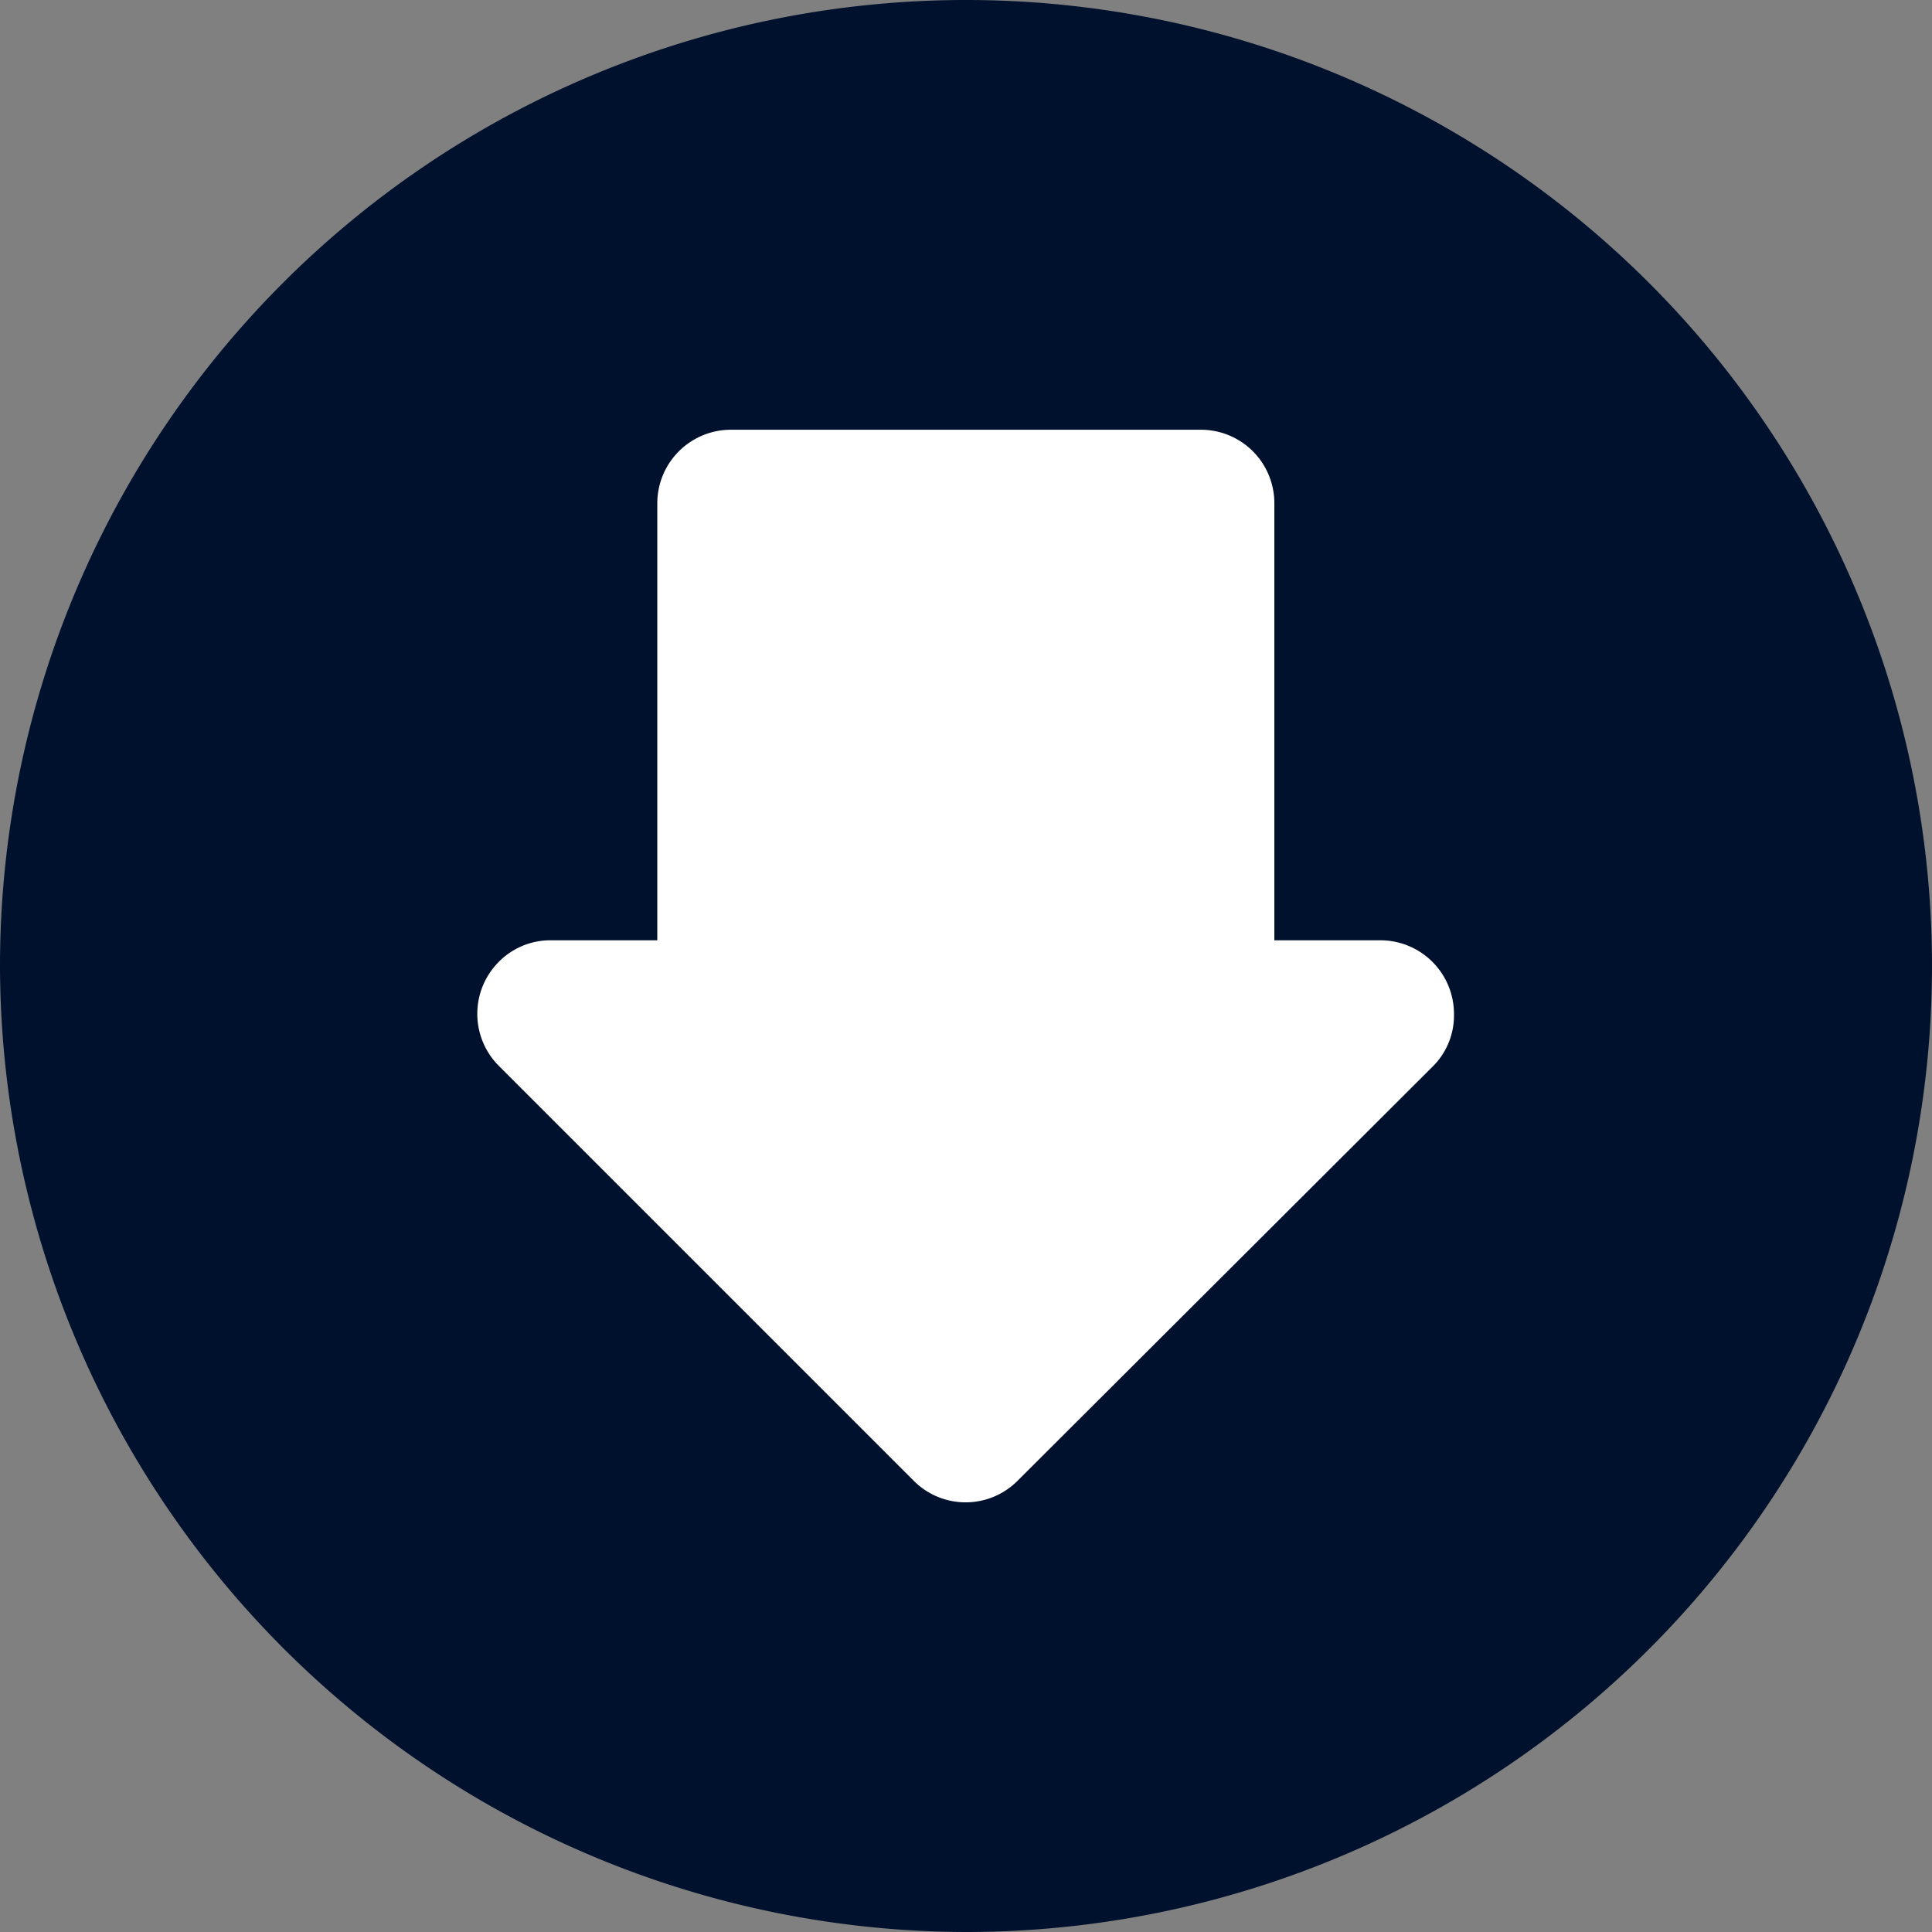
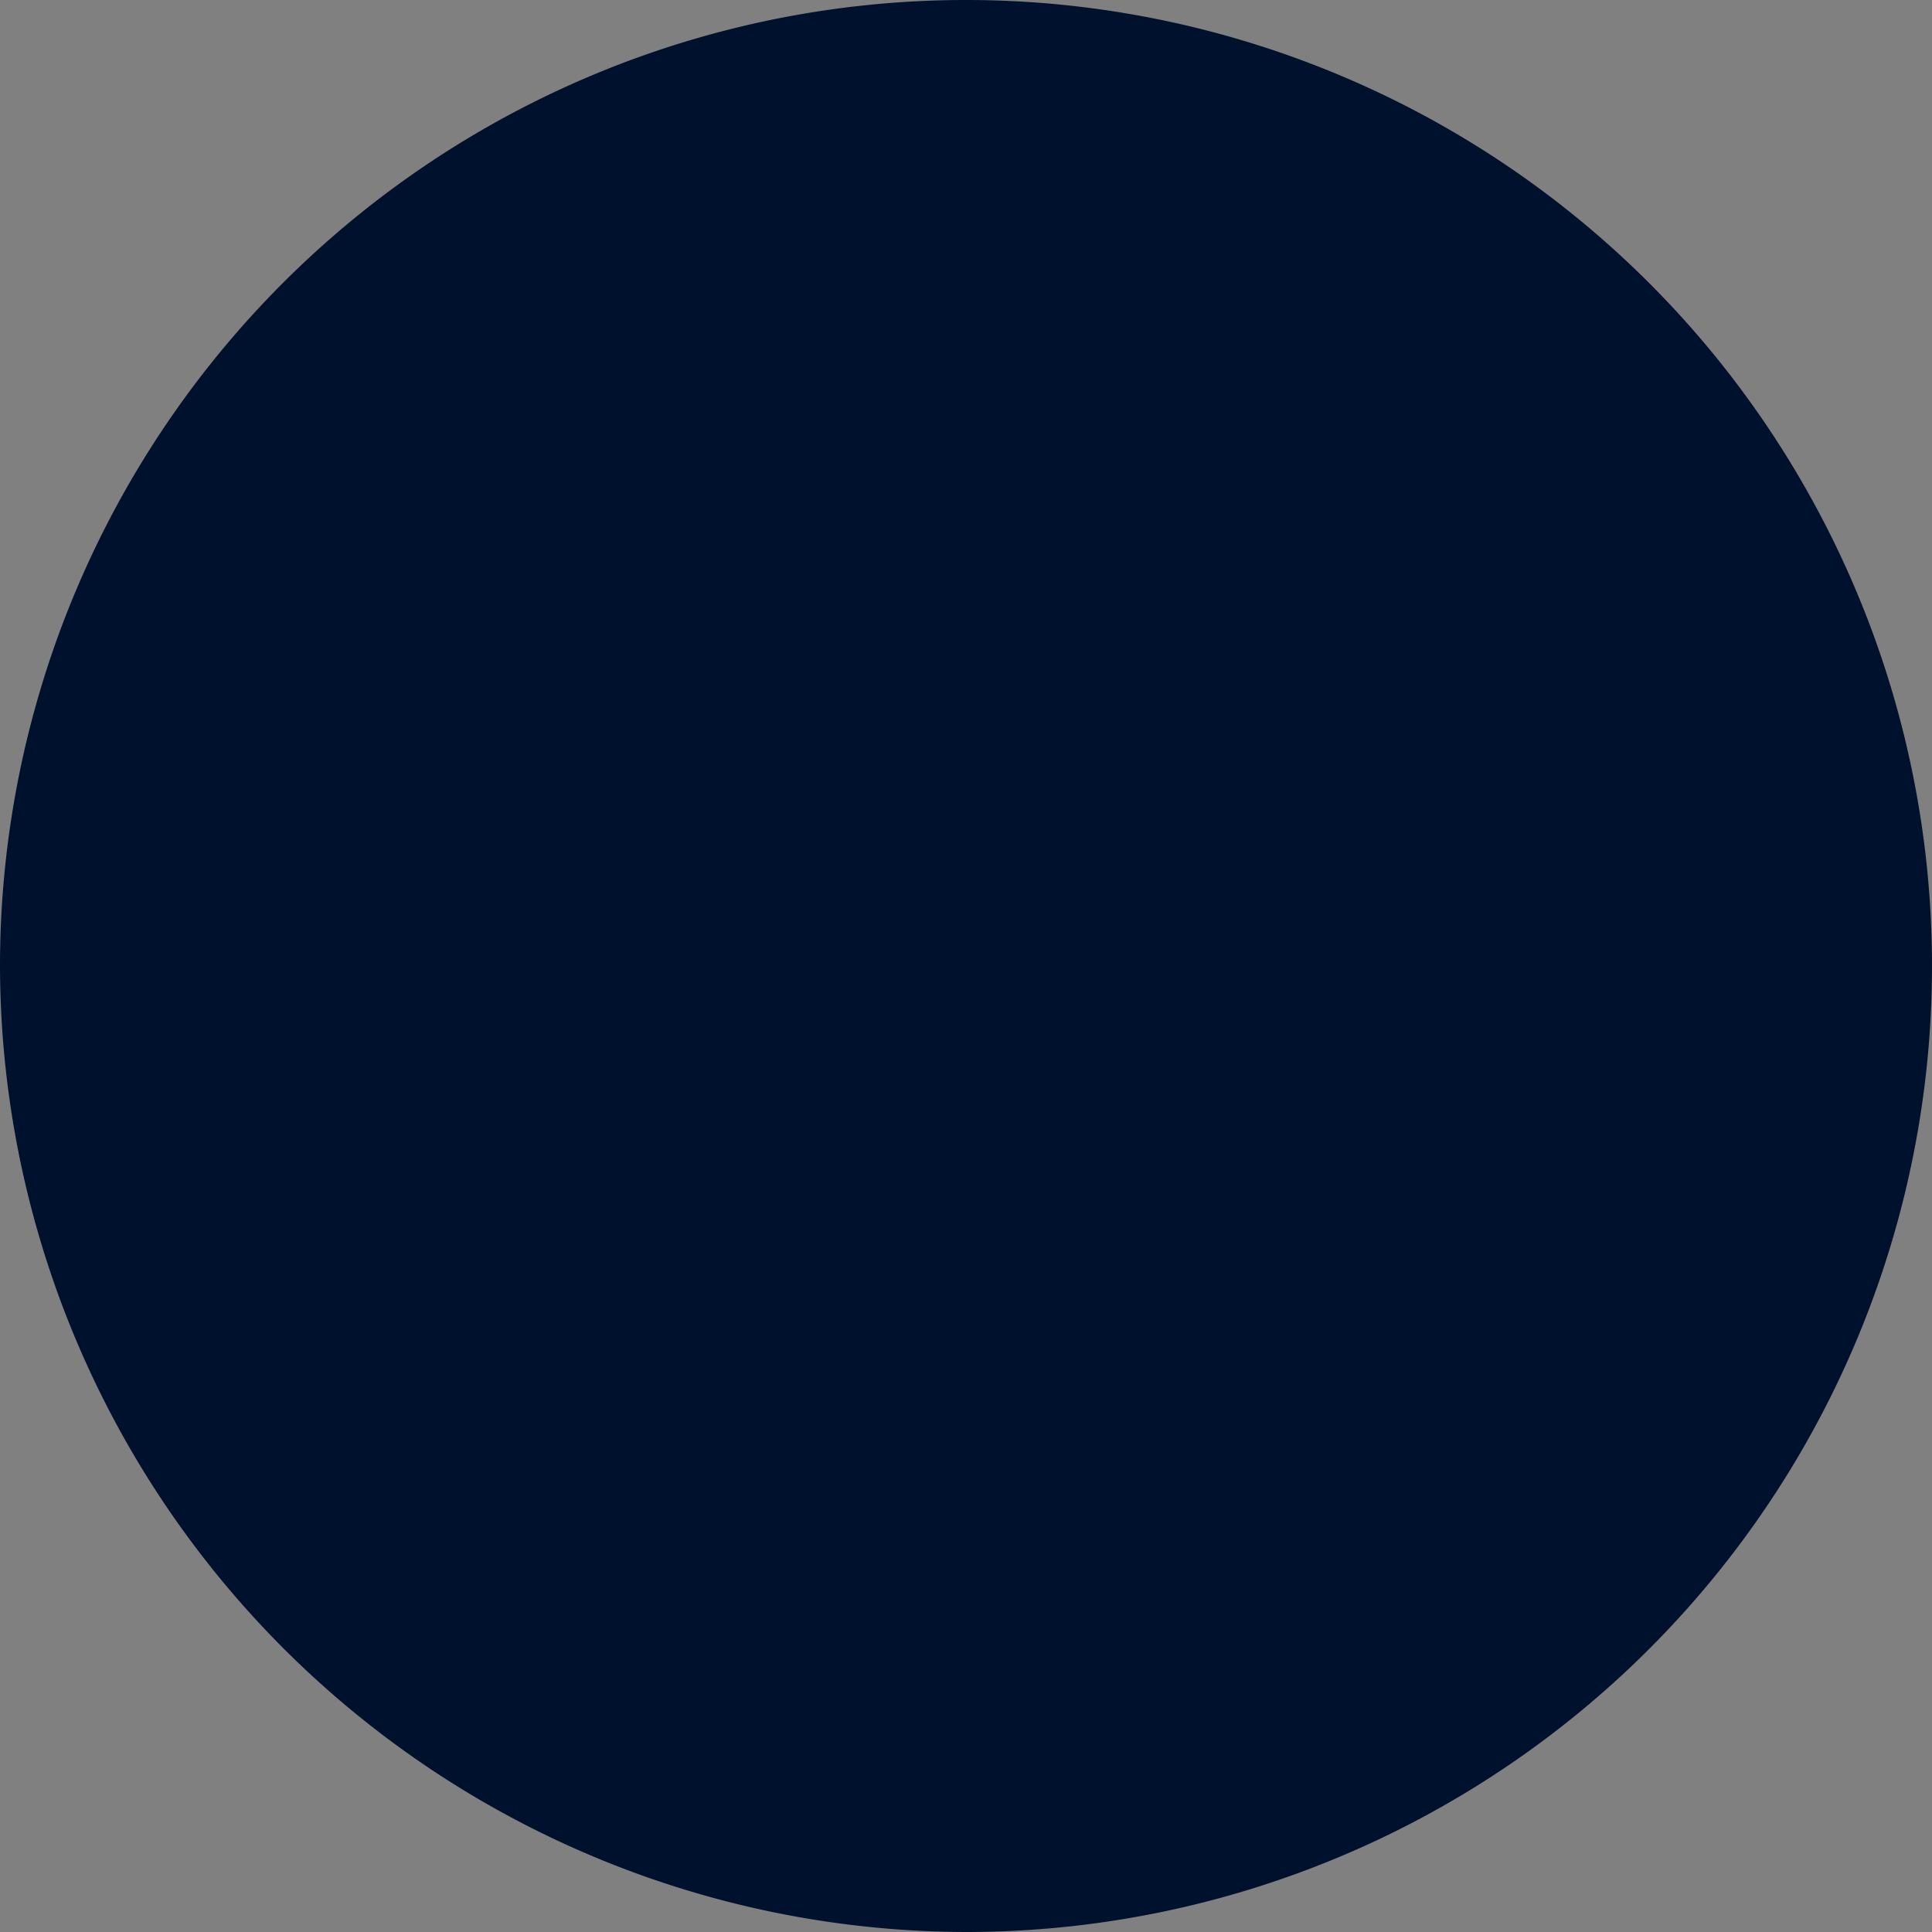
<svg xmlns="http://www.w3.org/2000/svg" viewBox="0 0 110.46 110.46">
  <rect x="0" y="0" width="110.46" height="110.46" fill="#808080" stroke="none" />
  <defs>
    <style>.cls-1{fill:#00112d;}.cls-1,.cls-2{fill-rule:evenodd;}.cls-2{fill:#fff;}</style>
  </defs>
  <g id="Layer_2" data-name="Layer 2">
    <g id="Ñëîé_1" data-name="Ñëîé 1">
      <path class="cls-1" d="M55.23,110.46A55.23,55.23,0,1,0,0,55.23a55.35,55.35,0,0,0,55.23,55.23Z" />
-       <path class="cls-2" d="M31.52,53.76h6.06v-25a4.21,4.21,0,0,1,4.22-4.19H68.66a4.2,4.2,0,0,1,4.2,4.19v25h6.08A4.21,4.21,0,0,1,83.13,58a4.1,4.1,0,0,1-1.24,3L58.21,84.63a4.19,4.19,0,0,1-6,0l-23.7-23.7a4.21,4.21,0,0,1,0-5.93,4.15,4.15,0,0,1,3-1.24Z" />
    </g>
  </g>
</svg>